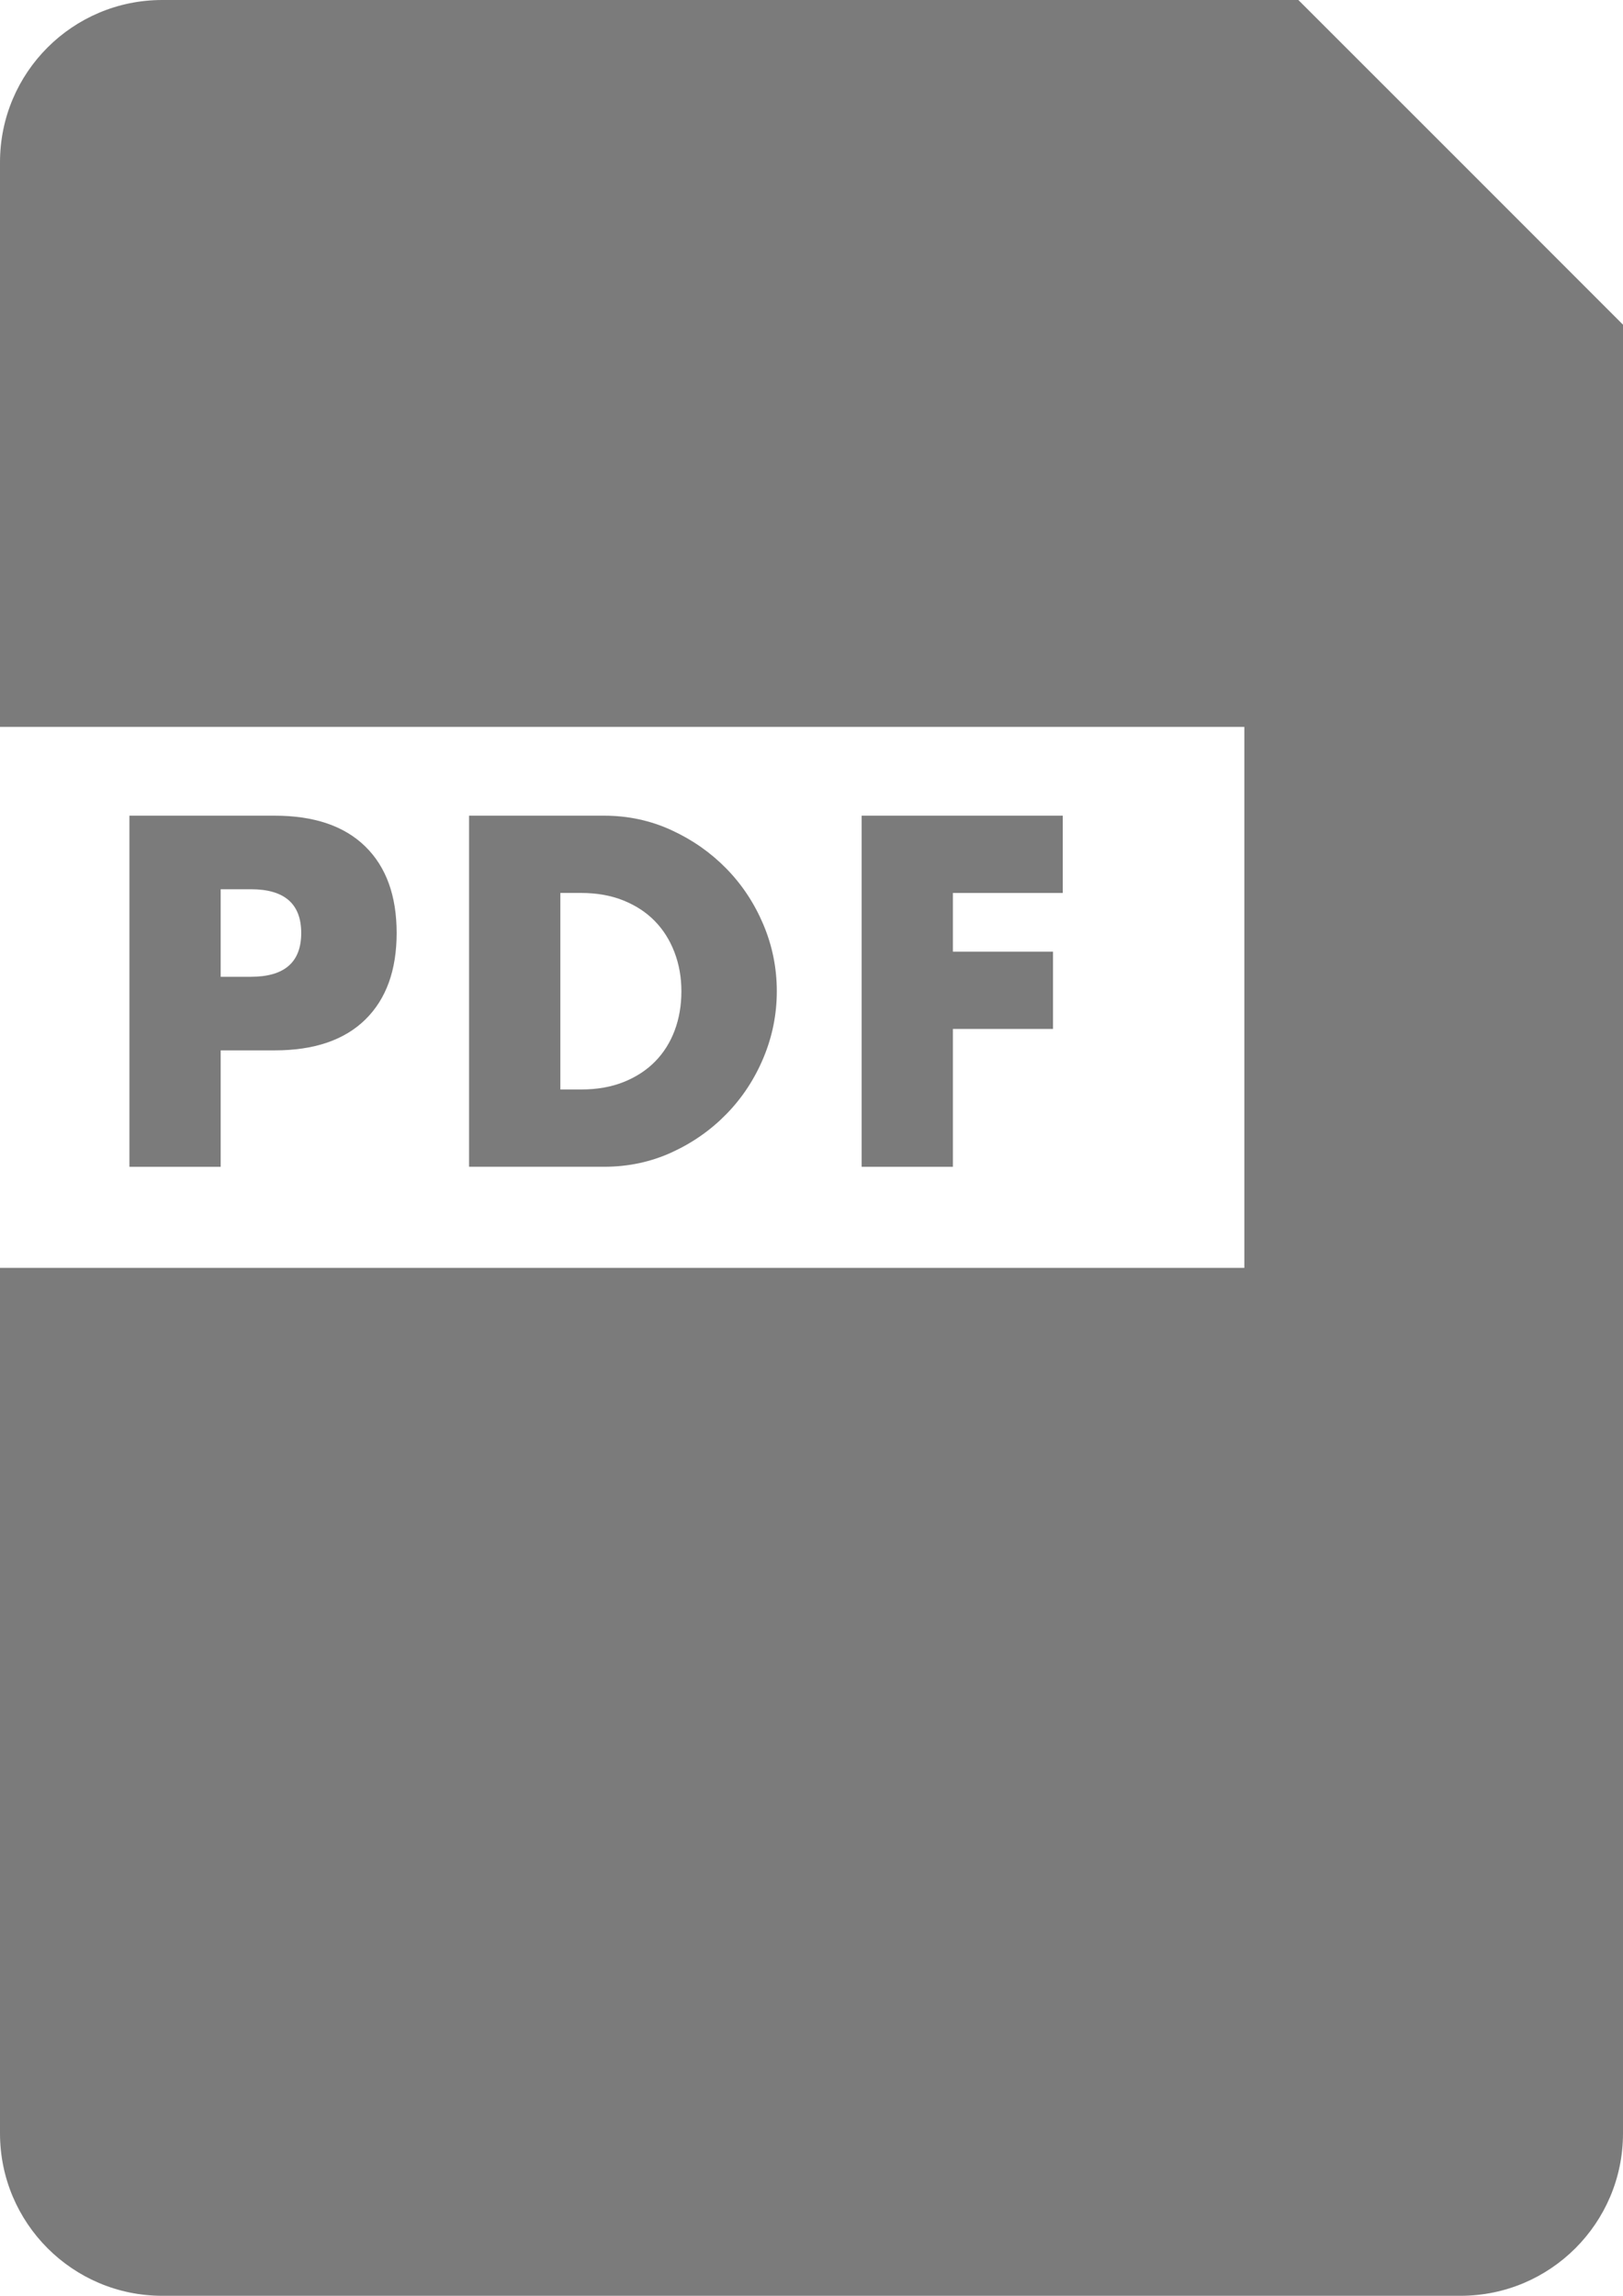
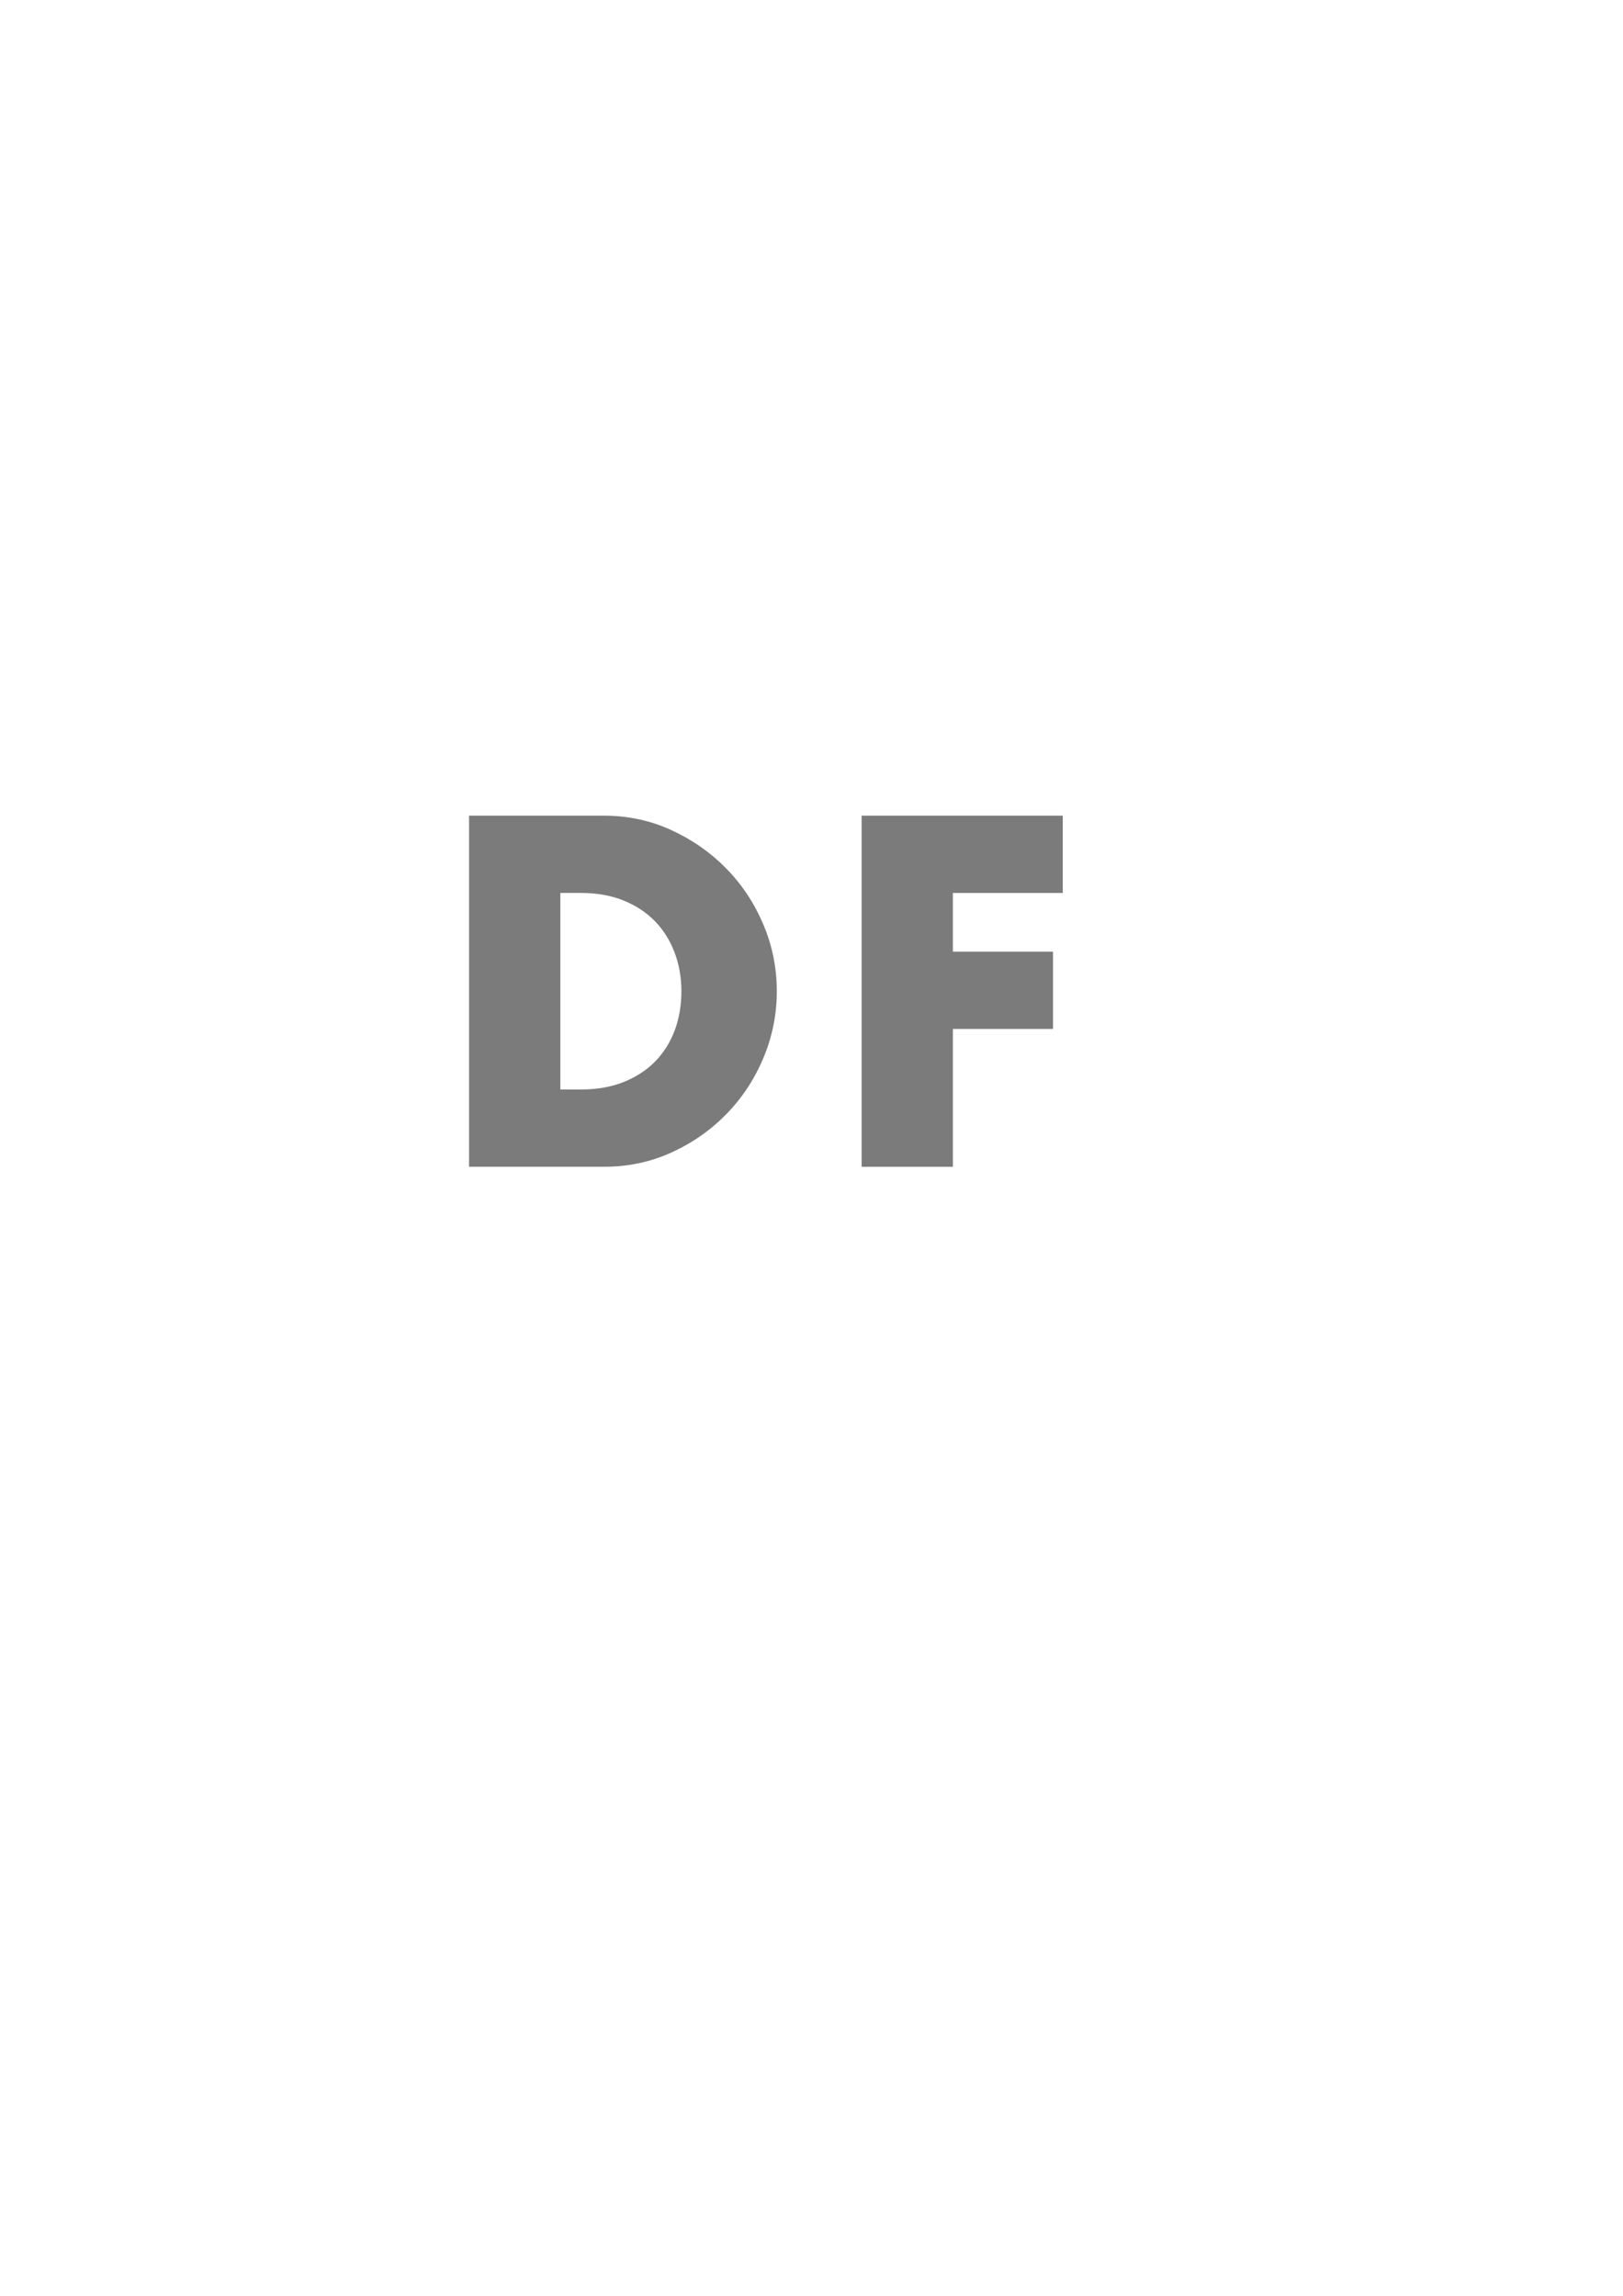
<svg xmlns="http://www.w3.org/2000/svg" id="_レイヤー_2" data-name="レイヤー 2" viewBox="0 0 85.04 120.27">
  <defs>
    <style>
      .cls-1 {
        fill: #7b7b7b;
      }
    </style>
  </defs>
  <g id="_レイヤー_1-2" data-name="レイヤー 1">
-     <path class="cls-1" d="M85.04,17.01v94.75c0,4.7-3.81,8.51-8.51,8.51H8.5c-4.69,0-8.5-3.81-8.5-8.51v-45.34h65.2v-28.34H0V8.5C0,3.8,3.81,0,8.5,0h59.53c6.64,6.64,10.37,10.36,17.01,17.01Z" />
    <g>
-       <path class="cls-1" d="M11.562,61.124h-4.781v-18.393h7.611c2.065,0,3.646.537,4.745,1.61,1.098,1.073,1.646,2.586,1.646,4.537,0,1.952-.549,3.464-1.646,4.538-1.099,1.073-2.68,1.61-4.745,1.61h-2.83v6.099ZM11.562,51.171h1.586c1.757,0,2.635-.765,2.635-2.293,0-1.528-.878-2.293-2.635-2.293h-1.586v4.586Z" />
      <path class="cls-1" d="M24.578,42.731h7.074c1.253,0,2.428.252,3.525.756,1.098.504,2.058,1.175,2.879,2.013.82.838,1.467,1.813,1.939,2.927.471,1.114.707,2.281.707,3.5,0,1.204-.231,2.363-.695,3.477s-1.106,2.094-1.927,2.939c-.822.846-1.781,1.521-2.879,2.024-1.098.504-2.281.756-3.55.756h-7.074v-18.393ZM29.36,57.074h1.098c.83,0,1.569-.13,2.221-.391.649-.26,1.199-.618,1.646-1.073.447-.455.788-.996,1.024-1.622.235-.626.354-1.313.354-2.062,0-.731-.122-1.415-.366-2.049-.243-.634-.589-1.179-1.036-1.634-.447-.456-.996-.813-1.646-1.074-.651-.26-1.383-.39-2.196-.39h-1.098v10.294Z" />
      <path class="cls-1" d="M55.686,46.78h-5.758v3.074h5.245v4.049h-5.245v7.221h-4.781v-18.393h10.539v4.049Z" />
    </g>
  </g>
</svg>